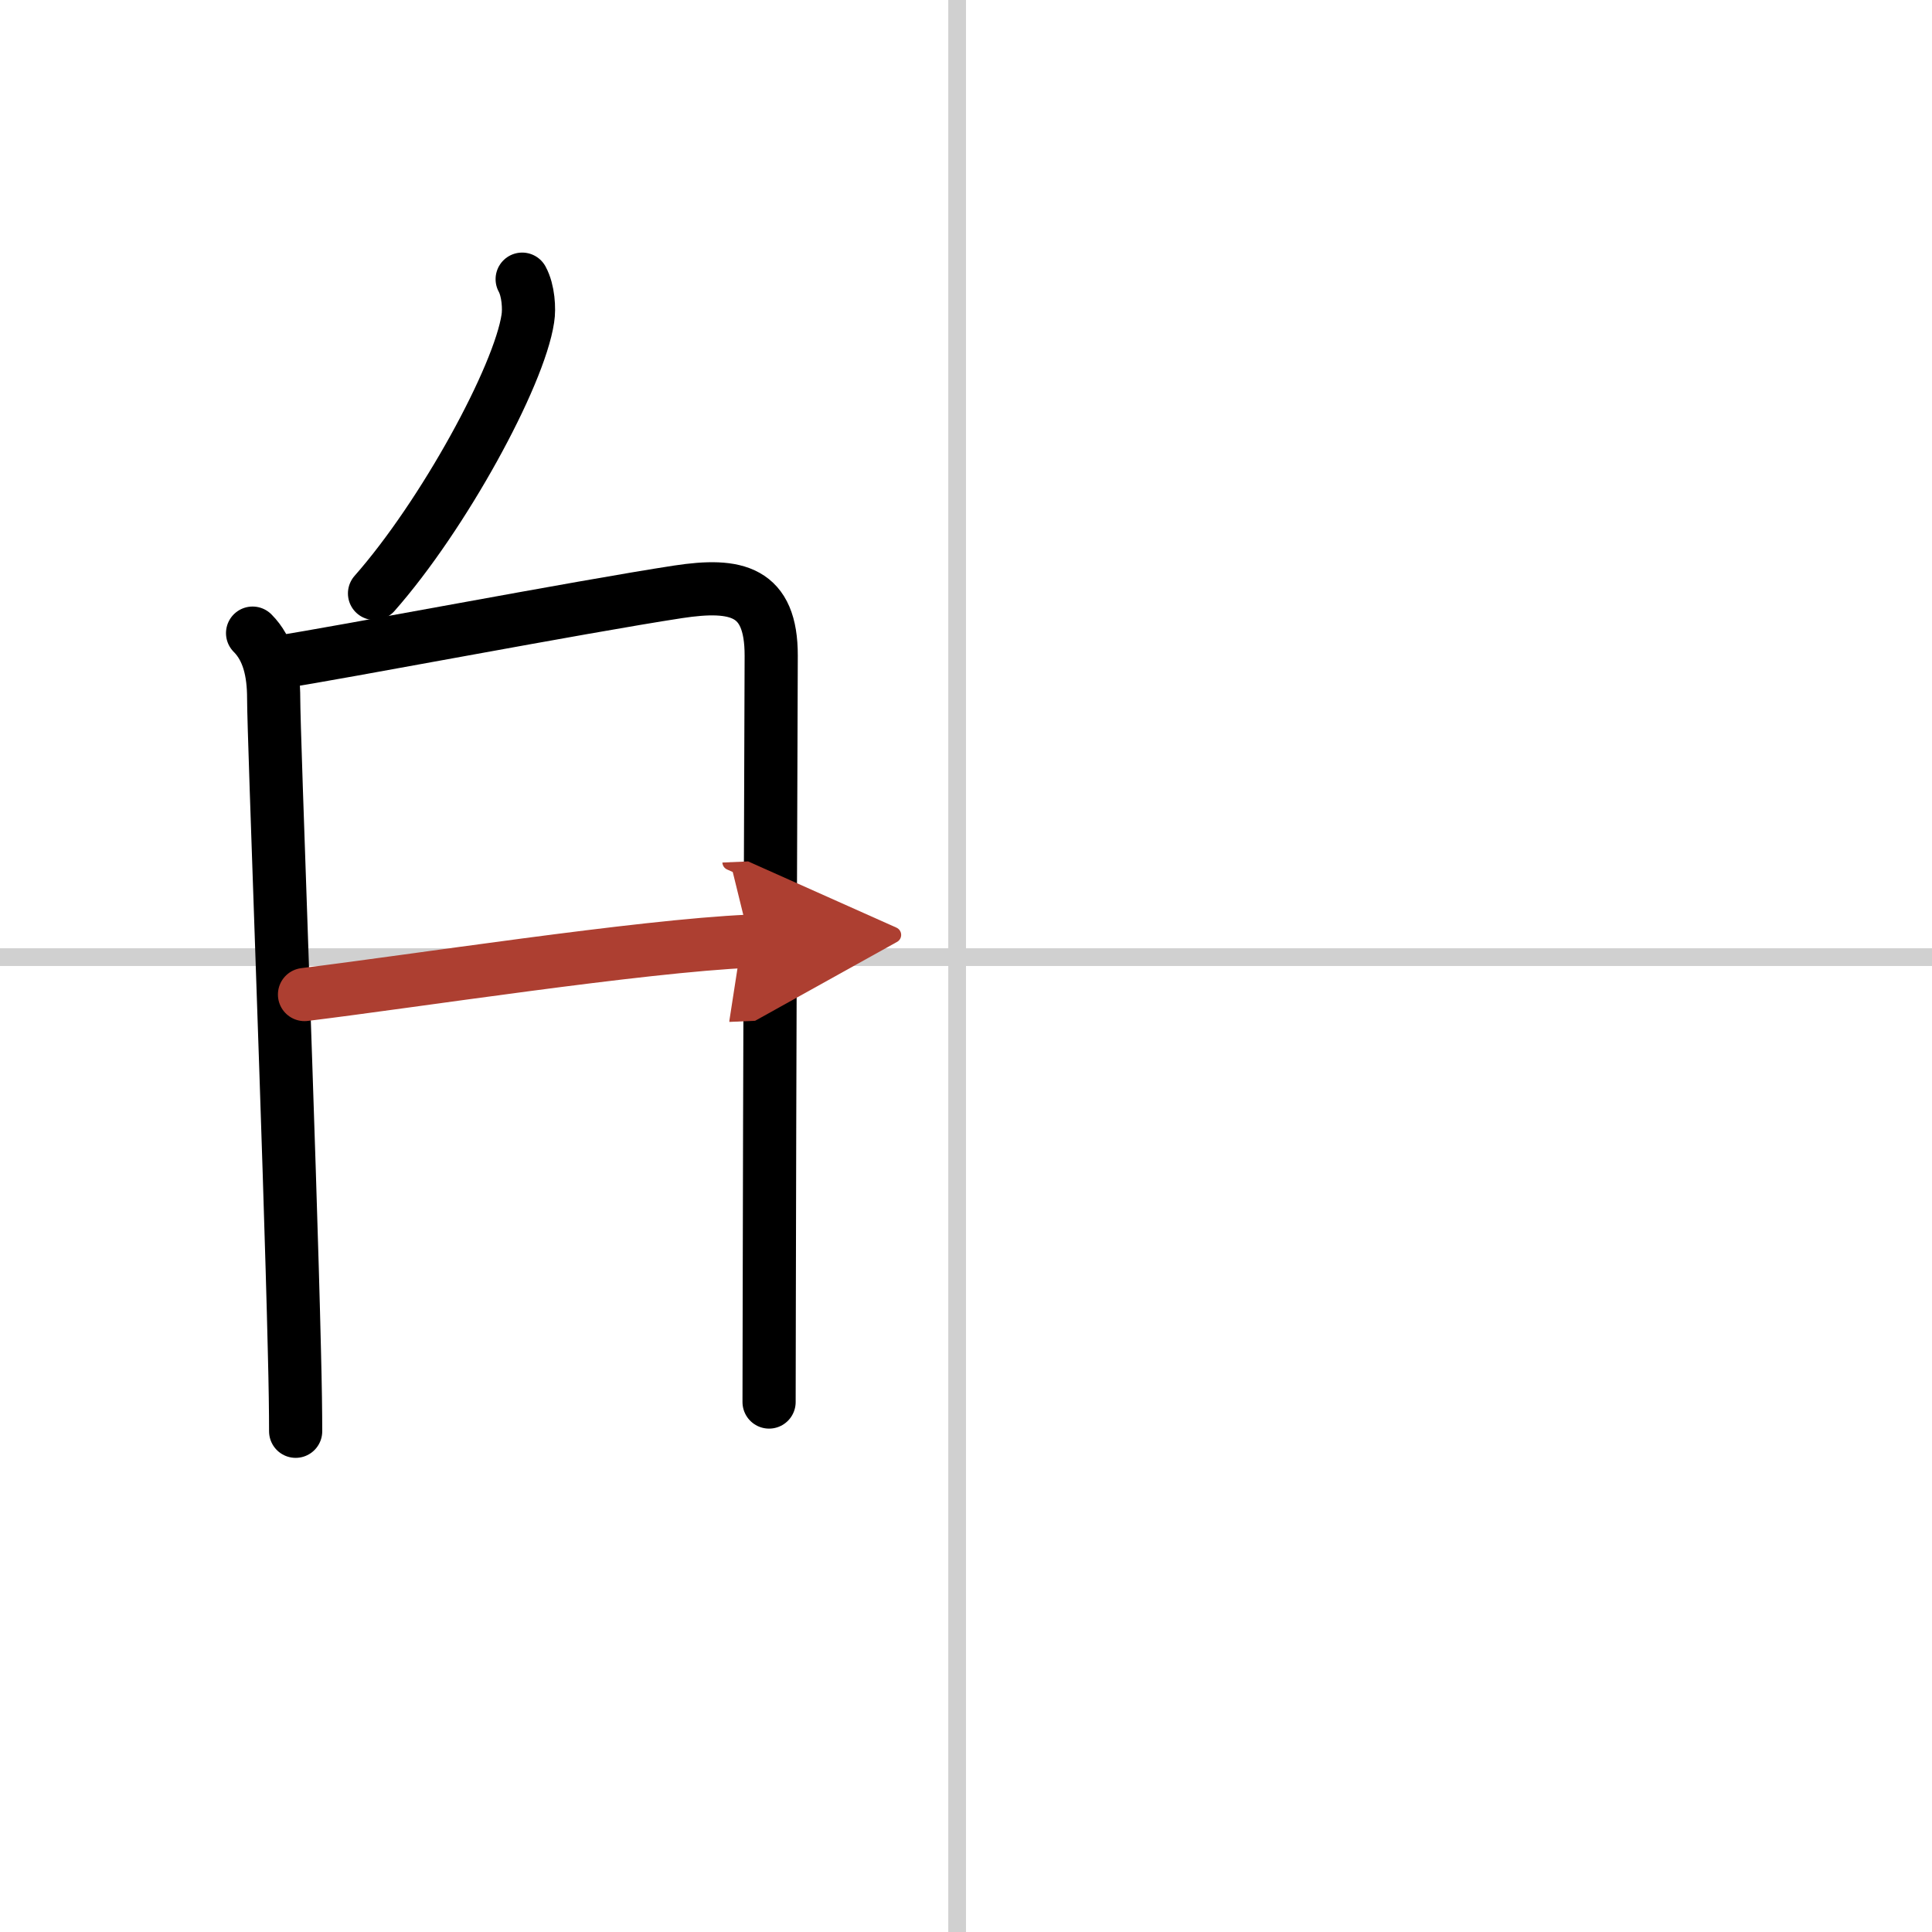
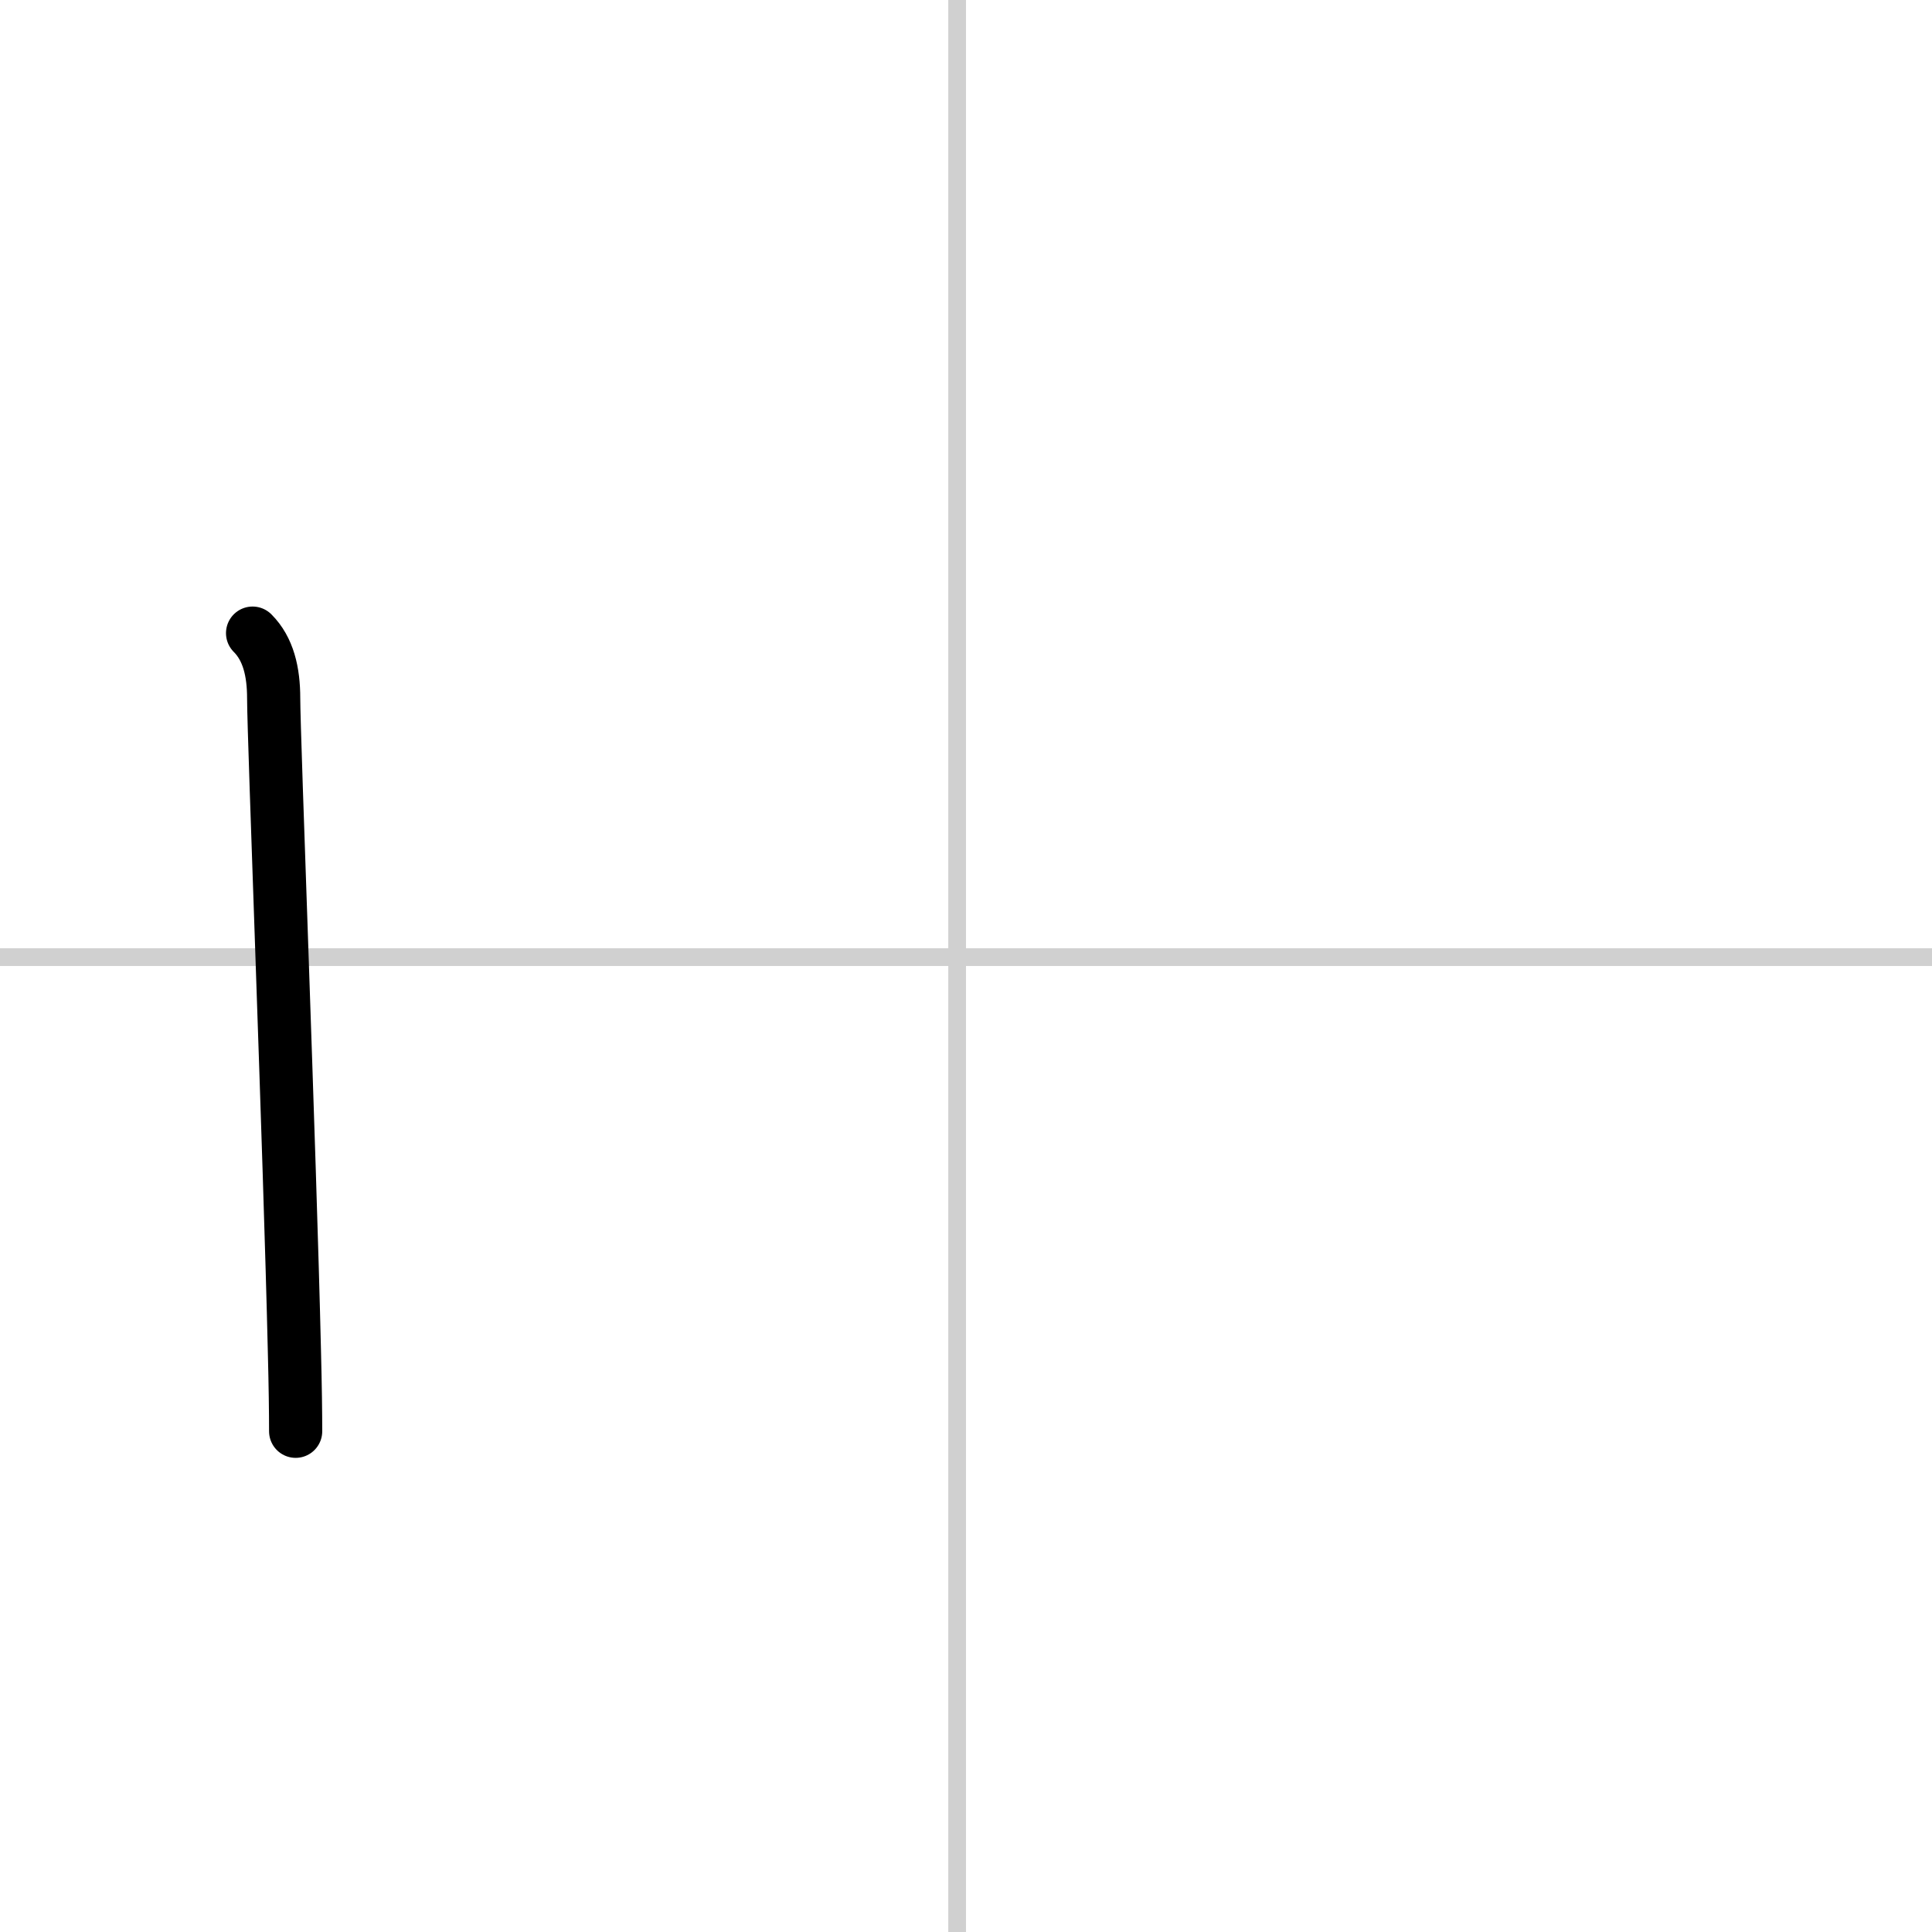
<svg xmlns="http://www.w3.org/2000/svg" width="400" height="400" viewBox="0 0 109 109">
  <defs>
    <marker id="a" markerWidth="4" orient="auto" refX="1" refY="5" viewBox="0 0 10 10">
      <polyline points="0 0 10 5 0 10 1 5" fill="#ad3f31" stroke="#ad3f31" />
    </marker>
  </defs>
  <g fill="none" stroke="#000" stroke-linecap="round" stroke-linejoin="round" stroke-width="3">
-     <rect width="100%" height="100%" fill="#fff" stroke="#fff" />
    <line x1="54" x2="54" y2="109" stroke="#d0d0d0" stroke-width="1" />
    <line x2="109" y1="54" y2="54" stroke="#d0d0d0" stroke-width="1" />
-     <path d="m29.46 15.75c0.35 0.64 0.41 1.67 0.32 2.22-0.49 3.27-4.77 11.11-8.65 15.51" />
    <path d="m14.25 35.72c0.89 0.89 1.19 2.18 1.19 3.68 0 2.11 0.91 25.66 1.17 36.84 0.05 1.93 0.07 3.49 0.07 4.51" />
-     <path d="m15.72 37.36c3.41-0.52 16.99-3.12 22.54-3.97 3.29-0.5 5.26-0.07 5.25 3.61-0.02 5.82-0.09 24.19-0.11 36.61 0 2.01-0.01 3.87-0.01 5.49" />
-     <path d="m17.18 56.11c6.07-0.74 18.94-2.74 25.12-3.01" marker-end="url(#a)" stroke="#ad3f31" />
  </g>
</svg>